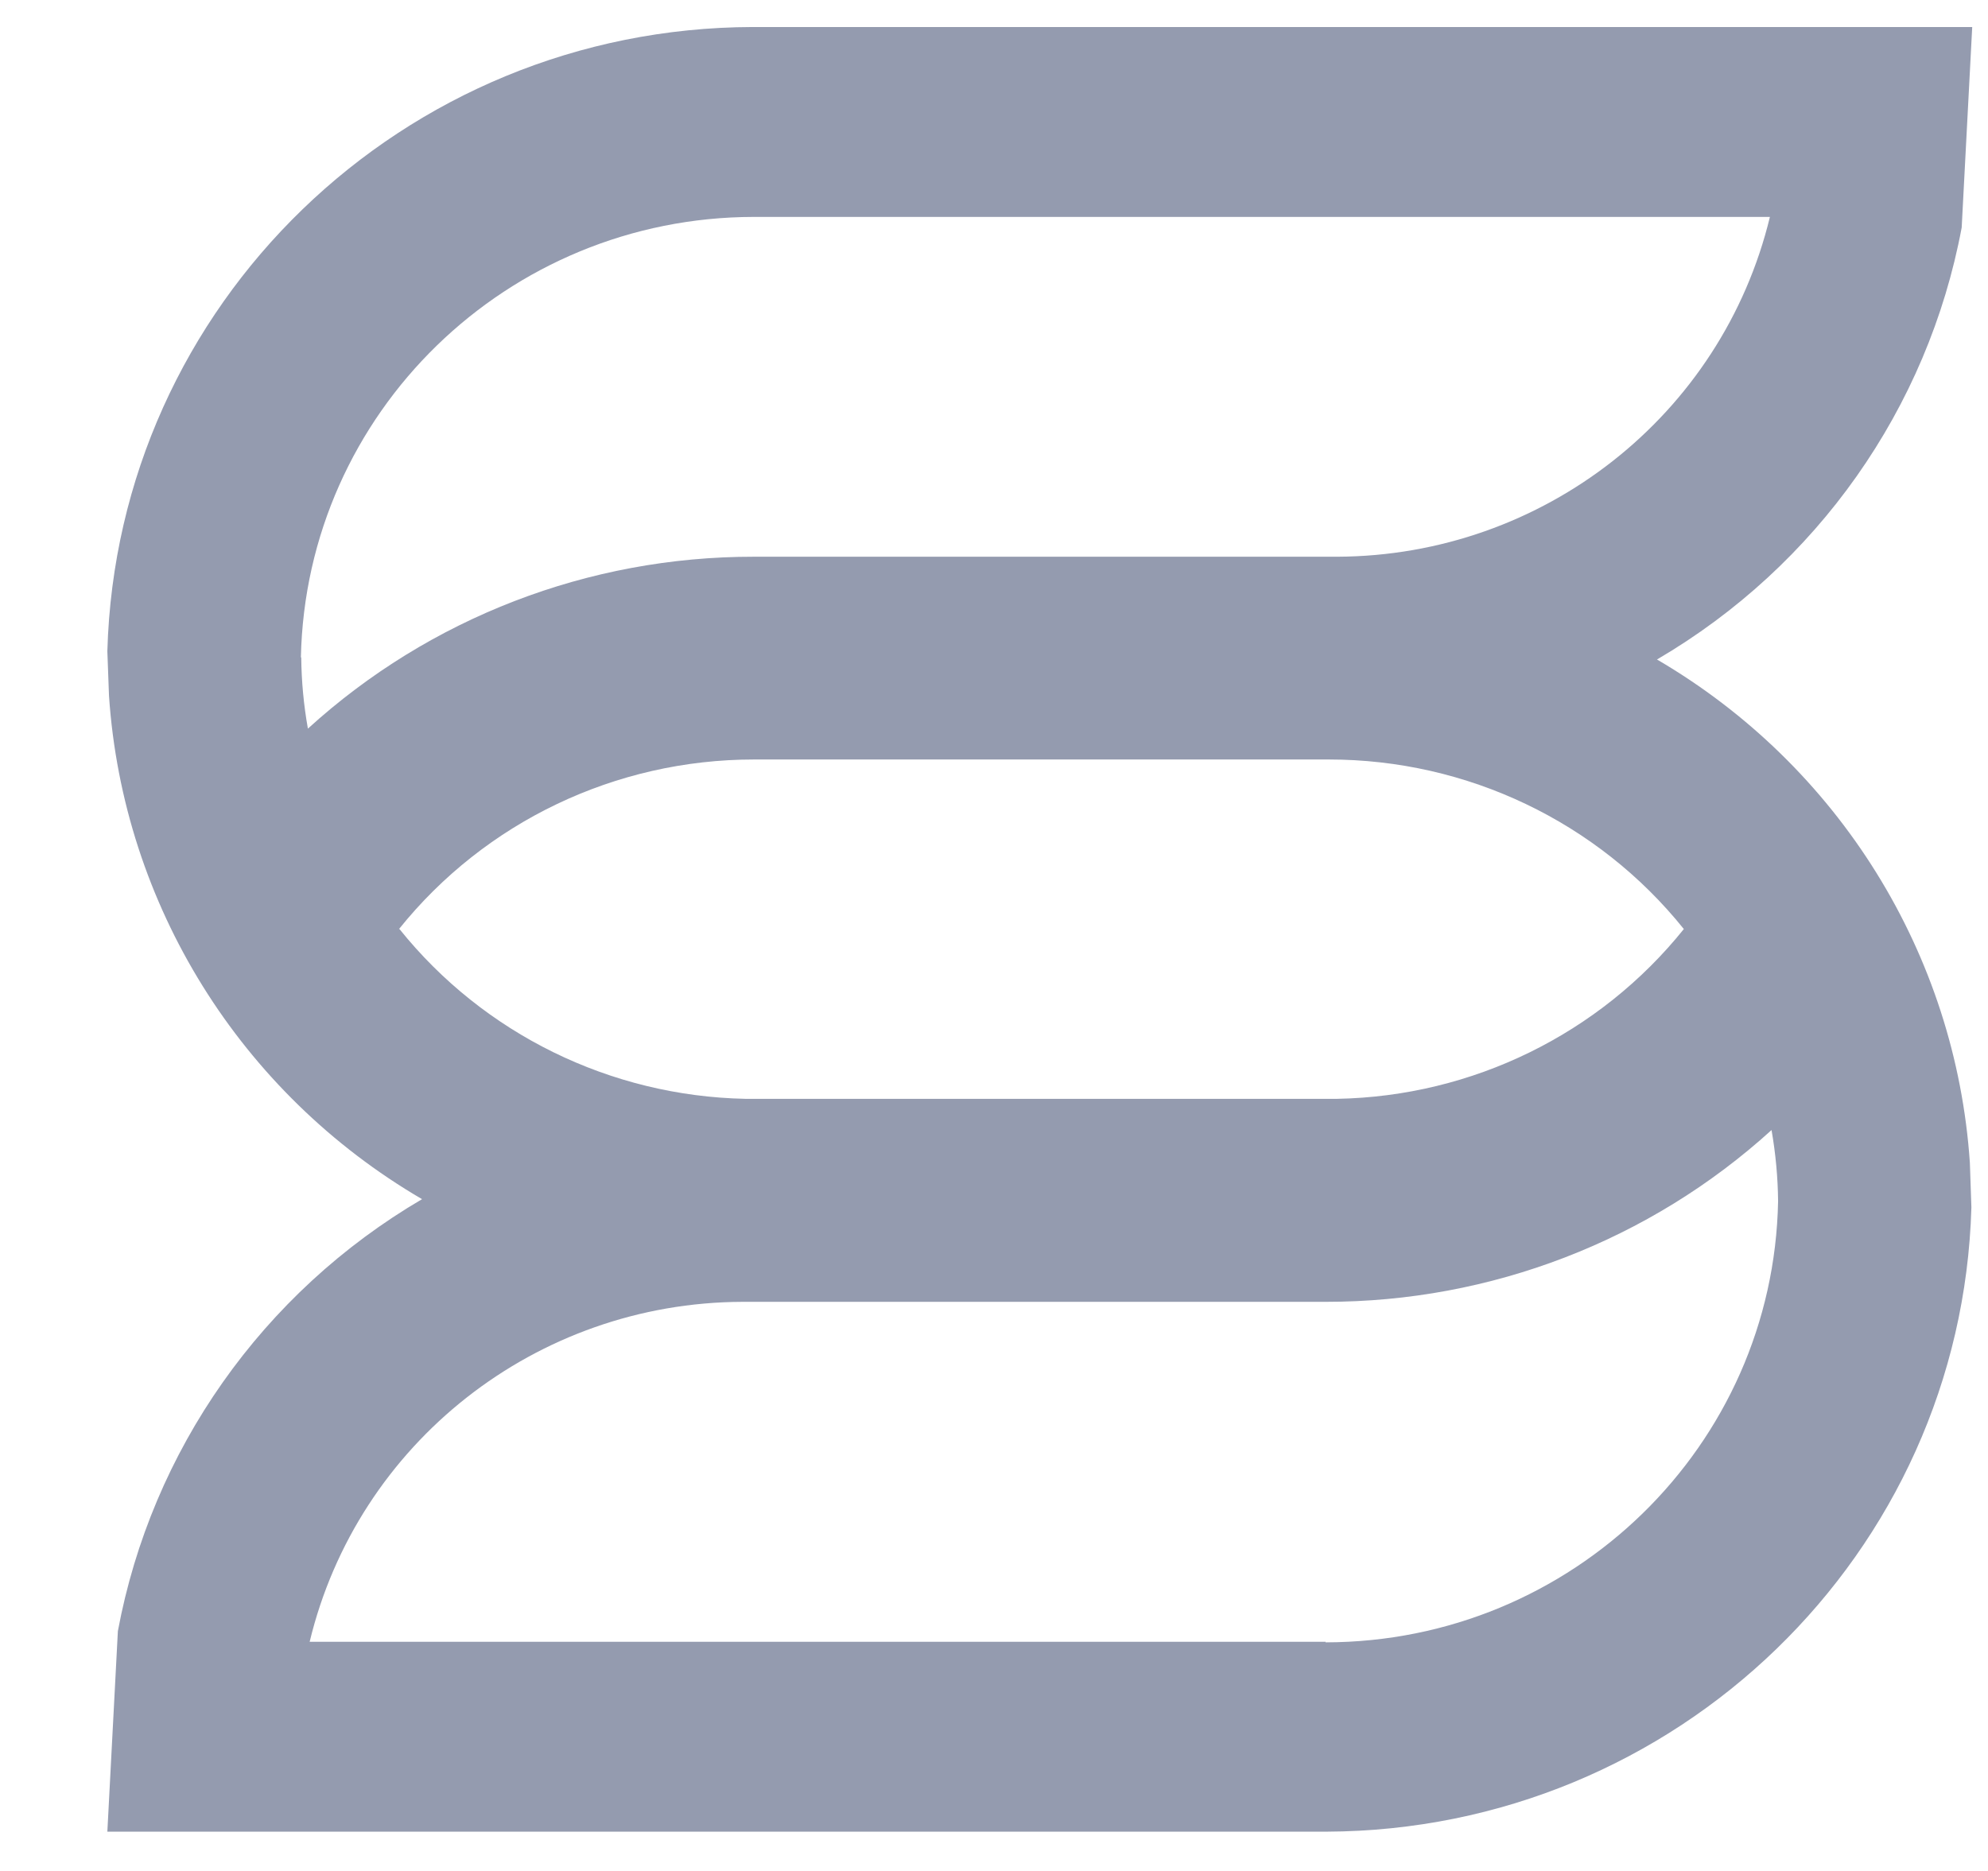
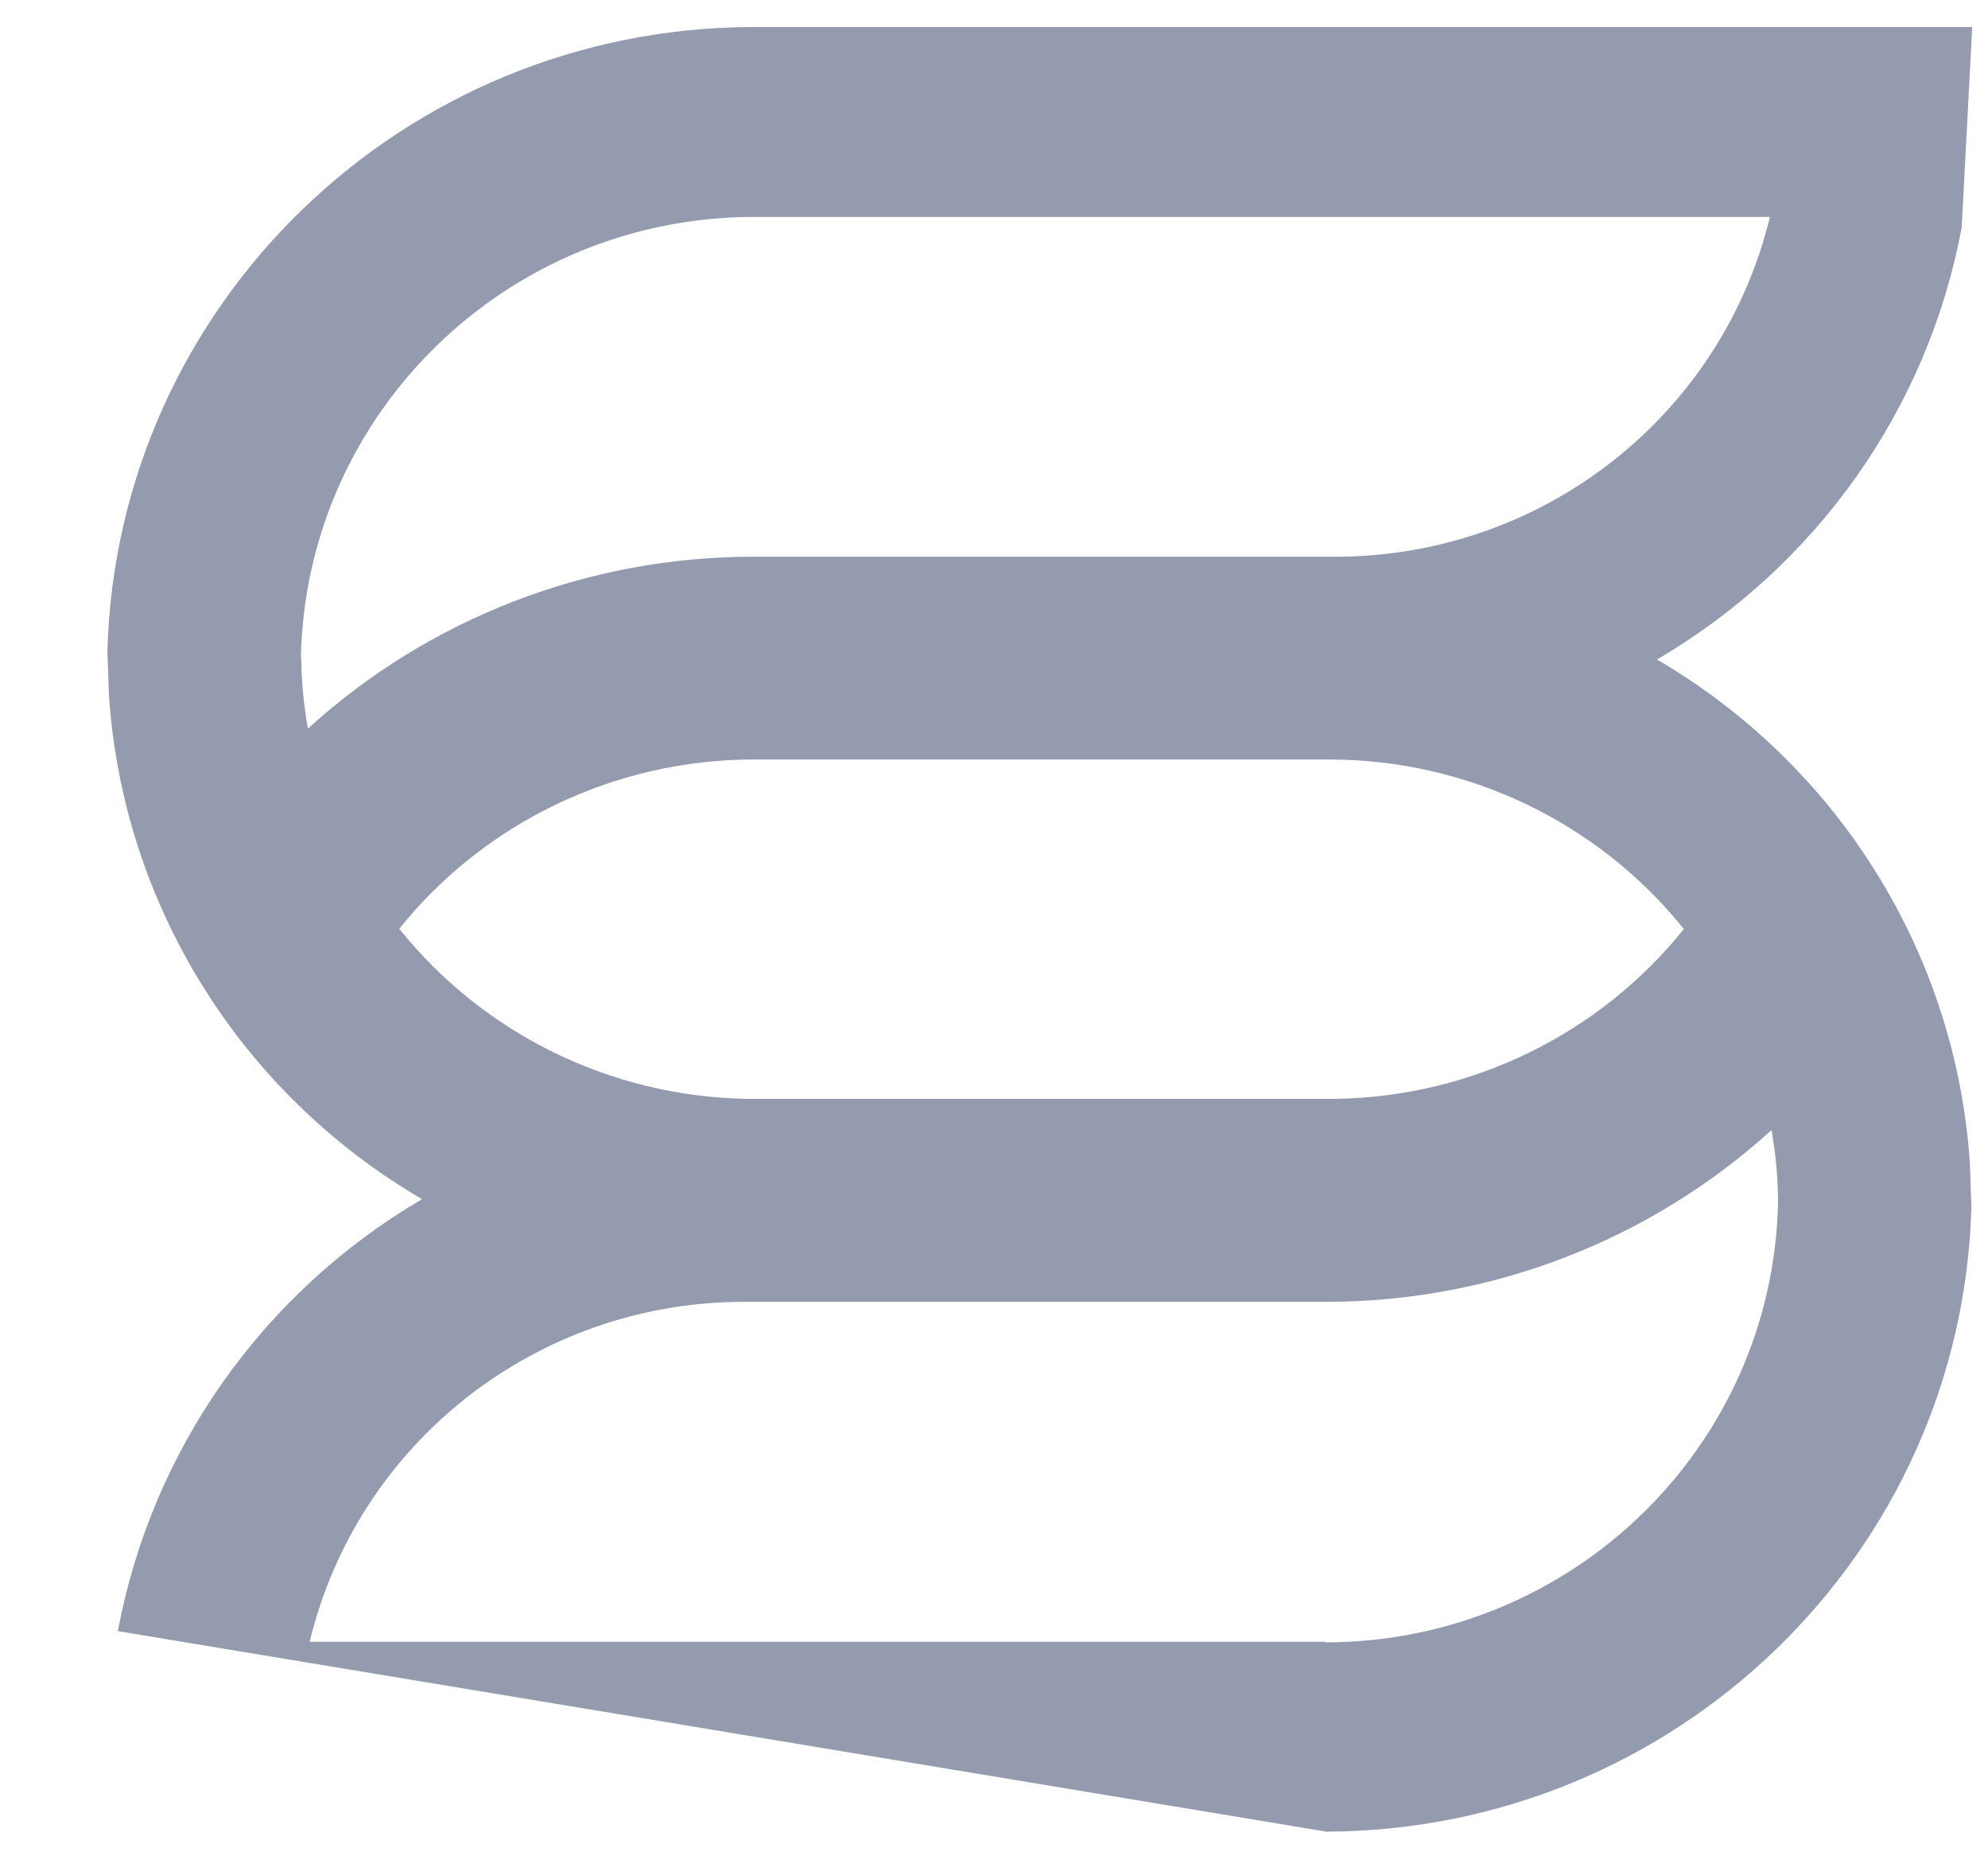
<svg xmlns="http://www.w3.org/2000/svg" width="17px" height="16px" viewBox="0 0 17 16" version="1.1">
  <title>Shape</title>
  <defs>
    <filter id="filter-1">
      <feColorMatrix in="SourceGraphic" type="matrix" values="0 0 0 0 1 0 0 0 0 1 0 0 0 0 1 0 0 0 1 0" />
    </filter>
  </defs>
  <g id="Mobile" stroke="none" stroke-width="1" fill="none" fill-rule="evenodd">
    <g id="Home" transform="translate(-178, -4034)">
      <g id="Group" transform="translate(-2.4, 3560.807)" filter="url(#filter-1)">
        <g transform="translate(181, 473)">
-           <path d="M13.571,5.832 C14.937,5.032 15.886,3.686 16.175,2.139 L16.265,0.424 L5.838,0.424 C2.846,0.431 0.401,2.795 0.318,5.762 L0.332,6.142 C0.452,7.928 1.454,9.54 3.009,10.448 C1.644,11.248 0.696,12.595 0.408,14.142 L0.318,15.857 L10.744,15.857 C13.734,15.845 16.174,13.482 16.258,10.518 L16.245,10.138 C16.125,8.352 15.123,6.74 13.568,5.832 M1.973,5.815 C2.017,3.723 3.738,2.05 5.847,2.048 L14.535,2.048 C14.124,3.747 12.596,4.947 10.835,4.954 L5.847,4.954 C4.434,4.952 3.073,5.477 2.033,6.424 C1.997,6.223 1.978,6.019 1.976,5.815 M2.812,8.138 C3.548,7.221 4.665,6.688 5.847,6.688 L10.764,6.688 C11.946,6.688 13.063,7.221 13.799,8.138 C13.078,9.036 11.991,9.569 10.833,9.59 L5.775,9.59 C4.62,9.567 3.535,9.034 2.816,8.138 M10.736,14.233 L2.048,14.233 C2.458,12.533 3.986,11.332 5.748,11.326 L10.736,11.326 C12.148,11.327 13.508,10.803 14.549,9.857 C14.584,10.058 14.603,10.261 14.605,10.465 C14.566,12.558 12.845,14.236 10.735,14.238" id="Shape" fill="#949BAF" />
+           <path d="M13.571,5.832 C14.937,5.032 15.886,3.686 16.175,2.139 L16.265,0.424 L5.838,0.424 C2.846,0.431 0.401,2.795 0.318,5.762 L0.332,6.142 C0.452,7.928 1.454,9.54 3.009,10.448 C1.644,11.248 0.696,12.595 0.408,14.142 L10.744,15.857 C13.734,15.845 16.174,13.482 16.258,10.518 L16.245,10.138 C16.125,8.352 15.123,6.74 13.568,5.832 M1.973,5.815 C2.017,3.723 3.738,2.05 5.847,2.048 L14.535,2.048 C14.124,3.747 12.596,4.947 10.835,4.954 L5.847,4.954 C4.434,4.952 3.073,5.477 2.033,6.424 C1.997,6.223 1.978,6.019 1.976,5.815 M2.812,8.138 C3.548,7.221 4.665,6.688 5.847,6.688 L10.764,6.688 C11.946,6.688 13.063,7.221 13.799,8.138 C13.078,9.036 11.991,9.569 10.833,9.59 L5.775,9.59 C4.62,9.567 3.535,9.034 2.816,8.138 M10.736,14.233 L2.048,14.233 C2.458,12.533 3.986,11.332 5.748,11.326 L10.736,11.326 C12.148,11.327 13.508,10.803 14.549,9.857 C14.584,10.058 14.603,10.261 14.605,10.465 C14.566,12.558 12.845,14.236 10.735,14.238" id="Shape" fill="#949BAF" />
        </g>
      </g>
    </g>
  </g>
</svg>